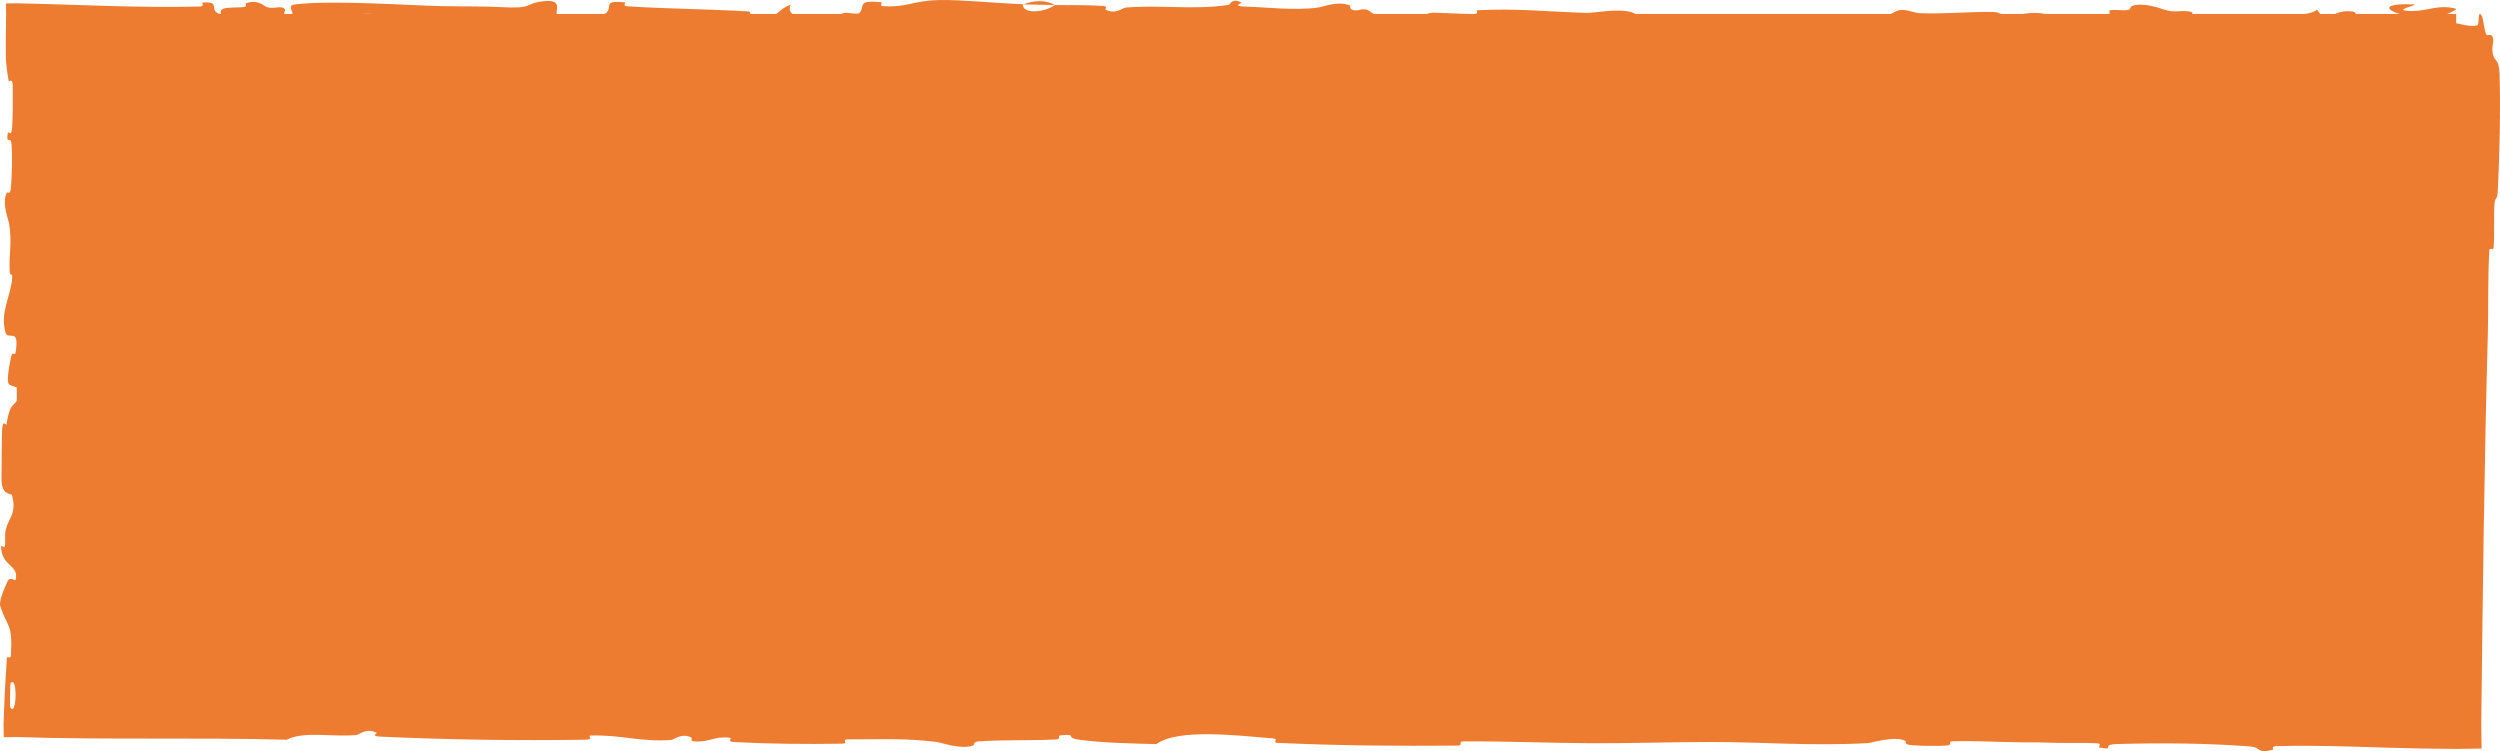
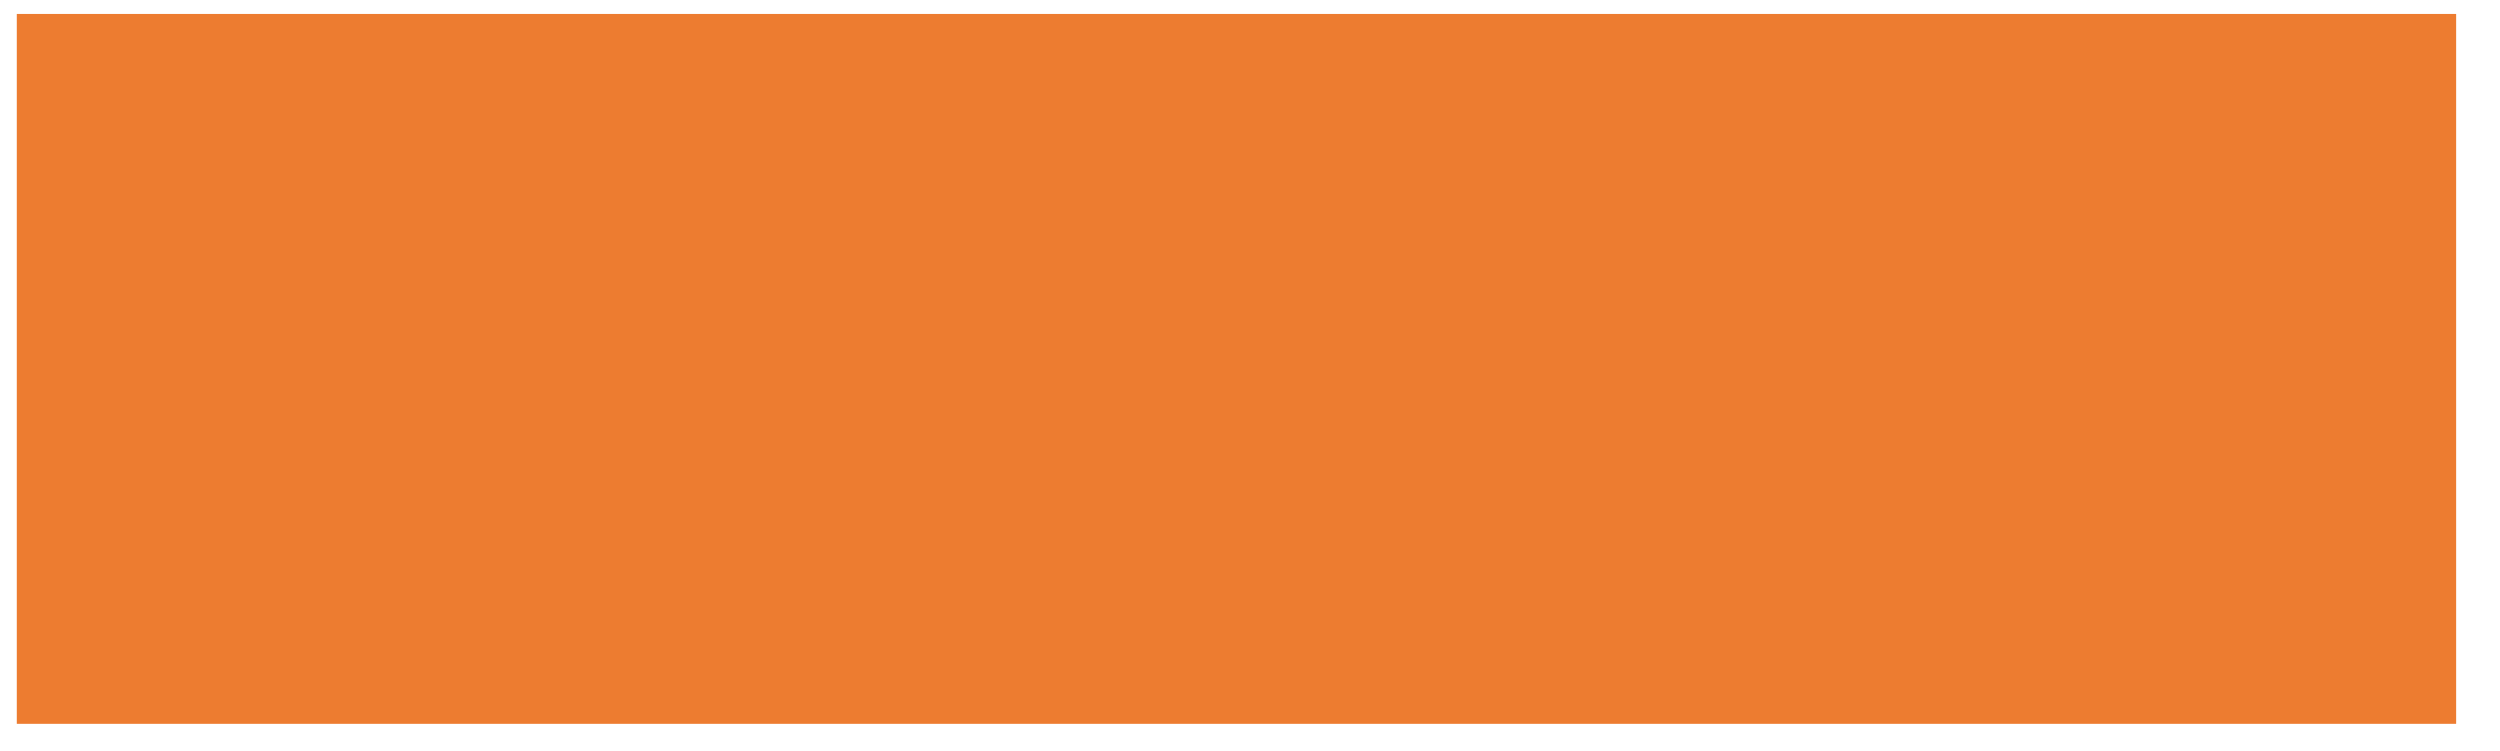
<svg xmlns="http://www.w3.org/2000/svg" viewBox="0 0 912.127 274.062" fill="none">
  <path d="M896.127 5.09V264.089H6.127V5.09H896.127Z" fill="#ED7C30" />
-   <path d="M911.964 26.978C912.382 39.856 911.934 56.736 911.325 69.565C911.135 73.585 910.285 71.549 910.117 74.325C909.787 79.753 910.202 84.81 909.81 90.174C909.675 91.952 908.332 89.739 908.222 91.603C907.628 101.818 907.97 111.481 907.685 121.829C906.37 169.366 905.843 216.148 905.283 264.089L905.408 273.116L896.127 273.246C892.667 273.206 889.2 273.163 885.726 273.123C868.713 272.921 848.033 271.703 830.463 272.236C828.411 272.298 829.636 273.478 829.243 273.576C823.124 275.063 825.159 272.683 821.162 272.366C805.299 271.118 787.661 271.008 772.396 271.463C765.902 271.661 772.413 274.003 765.874 272.688C765.419 272.601 767.067 271.348 765.287 271.213C761.247 270.913 753.583 271.138 750.454 271.038C744.422 270.841 743.422 270.853 737.715 270.838C729.917 270.808 720.638 270.186 712.269 270.471C710.482 270.534 712.846 271.818 709.997 272.036C707.147 272.256 699.603 272.146 697.058 271.843C694.514 271.541 695.599 270.531 695.149 270.301C691.444 268.349 682.718 271.051 681.596 271.118C661.123 272.258 643.568 270.718 624.353 270.721C609.763 270.728 594.165 271.236 580.284 271.168C563.746 271.078 549.731 270.384 533.666 270.504C531.971 270.514 533.958 272.023 531.886 272.041C509.886 272.216 488.037 272.051 466.132 271.033C463.935 270.928 466.765 269.604 464.57 269.421C451.132 268.331 429.87 265.717 421.888 271.486C412.784 271.261 401.733 271.028 393.592 269.864C388.34 269.116 393.439 267.671 386.99 268.289C385.535 268.426 387.428 269.691 385.246 269.801C376.062 270.264 366.026 269.851 356.939 270.506C355.092 270.641 355.597 271.773 355.072 271.978C350.67 273.631 343.344 270.898 341.749 270.701C329.586 269.221 320.704 269.804 309.373 269.766C306.744 269.759 309.853 271.278 307.324 271.326C294.2 271.543 280.61 271.413 267.761 270.738C264.904 270.583 267.531 269.289 266.167 269.149C260.145 268.546 258.81 270.996 253.033 270.466C251.816 270.359 252.503 269.249 252.281 269.126C248.804 267.214 245.784 269.924 244.89 269.984C233.581 270.801 226.352 267.971 215.427 268.371C214.12 268.424 217.067 269.826 213.393 269.884C188.917 270.271 163.03 269.886 138.802 268.764C135.035 268.591 137.724 267.536 137.487 267.406C133.623 265.374 131.123 268.096 129.895 268.199C120.205 268.936 111.153 266.654 104.57 269.896C71.641 268.994 38.833 269.986 6.127 268.914L1.371 268.981L1.302 264.089C1.567 256.035 1.956 247.988 2.53 239.946C2.564 239.428 3.904 240.356 3.965 239.323C4.718 226.893 2.635 229.28 0.086 221.055C-0.553 218.983 2.523 212.68 2.749 212.122C3.58 210.09 5.574 212.198 5.735 211.517C6.999 205.887 0.403 206.805 0.401 199.209C0.412 198.972 1.626 199.97 1.747 199.332C2.126 197.352 1.643 195.388 2.061 193.45C3.028 189.015 6.233 187.435 4.368 180.66C4.126 179.803 0.384 181.112 0.561 174.331C0.635 171.628 0.571 159.661 0.813 156.308C1.055 152.958 2.261 155.258 2.313 155.019C3.907 145.994 4.568 149.416 6.928 144.894C9.28 140.373 3.671 141.627 3.045 139.783C2.421 137.937 3.737 131.32 4.194 129.694C4.651 128.068 5.417 130.095 5.676 128.65C7.368 119.068 2.893 124.444 2.003 121.287C-0.105 113.843 4.054 108.045 4.461 101.23C4.572 99.386 3.624 100.89 3.536 99.249C3.197 92.745 4.495 88.834 3.305 81.436C3.111 80.225 0.611 74.244 2.446 70.373C2.711 69.824 3.747 71.383 3.979 68.611C4.328 64.471 4.554 57.011 4.208 52.56C3.951 49.274 2.243 53.04 2.774 48.904C3.011 47.066 4.01 50.473 4.372 47.02C4.733 43.585 4.689 34.802 4.655 31.46C4.62 28.124 3.324 29.95 3.237 29.68C2.737 28.049 2.112 21.646 2.114 21.08C2.084 15.679 2.138 10.357 2.24 5.09L2.187 1.258L6.127 1.203C28.689 1.641 50.249 2.965 72.775 2.379C74.956 2.325 73.503 0.959 73.836 0.936C81.301 0.364 75.415 3.996 80.63 5.211C79.876 2.439 82.954 2.941 88.213 2.637C90.746 2.489 89.366 1.415 89.597 1.305C93.355 -0.325 95.972 1.781 96.645 2.212C99.134 3.796 101.842 1.924 103.536 2.983C105.228 4.034 101.333 5.593 106.376 5.573C107.79 4.58 104.046 1.987 107.875 1.567C122.321 -0.023 149.287 2.012 160.902 2.223C172.494 2.434 176.238 2.251 182.993 2.61C195.194 3.258 190.722 1.334 198.298 0.454C205.897 -0.427 202.203 4.307 203.295 5.325C204.367 6.342 205.538 5.295 206.872 5.854C208.201 6.413 205.323 7.105 208.45 7.315C211.578 7.525 220.131 5.715 221.239 4.651C223.584 2.397 219.73 0.031 228.007 0.862C228.483 0.911 226.938 2.156 228.761 2.282C243.239 3.24 258.28 3.3 272.741 4.147C274.728 4.266 272.951 5.65 274.108 5.735C286.161 6.621 281.852 4.286 288.459 1.692C286.976 5.144 290.628 7.256 299.777 7.276C305.274 7.289 304.329 5.782 307.883 4.719C308.951 4.399 312.843 5.434 313.548 4.725C315.872 2.408 312.208 -0.187 321.639 0.846C322.052 0.895 320.734 2.164 322.164 2.241C331.408 2.744 332.513 0.32 342.501 0.026C350.333 -0.204 364.258 1.274 373.175 1.514C372.987 5.395 381.409 4.506 384.826 1.831C390.612 1.94 396.861 1.789 402.453 2.159C404.378 2.285 403.116 3.408 403.358 3.53C407.08 5.434 409.595 2.831 410.845 2.729C424.38 1.737 435.409 3.71 448.327 1.782C448.787 1.712 449.529 -0.983 452.981 0.985C453.206 1.121 448.939 2.347 455.016 2.442C461.095 2.537 472.551 3.982 480.99 2.733C483.032 2.432 488.197 0.244 492.344 1.954C492.896 2.186 492.291 2.959 493.088 3.389C495.666 4.76 497.073 2.035 500.1 4.35C503.13 6.665 509.431 8.398 517.94 6.801C518.21 6.755 520.225 4.595 522.902 4.629C527.174 4.686 533.238 5.136 537.7 5.122C539.835 5.114 538.467 3.773 538.84 3.749C553.198 2.997 563.419 4.193 578.804 4.711C581.624 4.809 589.728 2.981 595.187 4.426C601.181 6.009 595.022 12.592 608.8 11.024C614.36 10.397 621.396 2.044 631.382 6.372C650.755 5.299 668.667 7.514 688.092 5.983C688.965 5.915 691.727 3.584 693.781 3.616C696.828 3.667 698.503 4.757 700.68 4.829C709.802 5.157 718.148 4.225 726.944 4.37C730.281 4.422 729.114 5.549 733.099 5.612C737.078 5.674 739.73 4.19 745.124 4.907C749.199 5.453 753.271 8.485 758.678 8.838C758.883 5.848 762.597 5.909 769.196 5.12C770.466 4.967 769.104 3.926 769.706 3.799C772.148 3.263 774.408 4.126 776.728 3.542C777.29 3.401 777.318 2.38 777.778 2.208C781.7 0.703 788.161 3.001 789.271 3.401C793.523 4.92 795.513 3.592 798.775 4.19C802.029 4.788 797.16 5.536 800.964 5.899C808.851 6.65 818.982 6.485 826.991 6.532C830.188 6.544 828.008 5.181 828.466 5.151C835.072 4.805 841.754 6.255 845.418 3.54C850 10.562 849.403 2.859 858.849 4.264C859.592 4.378 860.539 7.699 857.682 8.186C854.827 8.673 850.495 7.635 846.531 8.395C845.593 8.573 840.217 11.685 839.484 11.874C833.738 13.347 832.925 8.384 832.62 8.112C829.173 5.171 822.604 8.523 820.874 8.754C812.958 9.816 806.234 9.118 799.615 9.876C795.285 10.365 794.863 13.616 791.463 13.516C780.162 13.187 776.218 8.653 765.567 12.585C763.285 13.423 765.554 16.976 757.37 14.182C756.858 14.006 750.781 11.45 747.272 13.067C746.832 13.271 746.847 14.306 746.264 14.393C742.367 14.956 739.77 14.131 735.526 14.526C731.281 14.921 726.18 15.51 721.333 15.159C718.413 14.949 714.666 13.02 713.269 12.547C709.322 11.187 705.09 13.418 702.643 11.77C700.178 10.114 704.997 7.6 698.533 6.53C698.293 9.22 697.743 11.981 697.358 14.686C683.188 14.591 669.245 13.722 655.027 13.84C653.262 13.858 655.067 15.304 653.177 15.36C645.203 15.59 638.239 14.559 629.973 14.969C623.571 15.293 616.554 16.824 609.863 17.21C605.776 14.131 595.845 15.176 588.631 14.895C586.103 14.798 586.273 13.976 584.476 13.708C577.695 12.716 580.872 15.436 579.014 15.864C571.04 17.691 570.358 11.534 560.957 11.686C560.457 11.692 554.37 14.974 553.53 15.178C548.204 16.511 552.648 14.036 549.313 13.793C543.227 13.35 538.995 12.567 531.851 13.528C529.769 13.813 524.772 15.858 520.727 14.276C520.195 14.069 520.49 12.984 520.062 12.92C512.308 11.862 512.106 15.27 507.674 16.424C503.245 17.578 496.401 15.226 495.008 14.547C491.364 12.793 497.8 13.798 497.998 13.626C500.315 11.577 495.323 11.93 491.509 11.756C490.959 8.414 485.624 8.615 487.557 11.59C487.777 11.915 490.744 11.604 491.509 11.756C488.162 15.035 482.3 15.455 475.828 12.391C472.796 10.955 475.661 9.281 466.457 9.893C462.278 10.17 463.892 12.471 460.205 13.098C451.784 14.53 440.838 12.383 432.154 12.721C429.002 12.844 432.072 14.104 429.92 14.231C424.203 14.573 419.161 13.628 413.422 14.112C412.902 14.157 414.172 15.476 412.387 15.493C398.854 15.646 387.068 14.801 372.937 14.778C366.111 14.767 353.905 15.494 346.833 15.348C334.575 15.103 319.494 13.185 309.023 13.651C302.194 13.949 303.692 15.268 300.767 16.167C295.12 17.908 285.124 14.788 283.777 14.305C283.737 14.289 289.613 13.978 286.476 13.301C284.654 11.891 283.844 14.299 283.777 14.305C282.894 13.993 271.153 13.694 268.821 13.946C267.556 14.084 268.264 15.333 267.604 15.381C251.906 16.5 236.18 16.817 220.258 16.233C219.977 16.208 220.4 14.81 219.74 14.768C210.523 14.147 204.621 15.856 197.018 16.872C189.417 17.886 183.39 17.546 178.89 15.147C173.155 15.449 164.927 14.388 160.192 13.745C155.457 13.101 154.796 15.822 154.38 15.876C141.386 17.597 133.874 16.04 120.393 15.797C113.984 15.678 101.271 16.072 94.331 16.37C88.847 16.609 85.543 15.972 80.489 16.379C79.806 16.434 80.496 17.645 80.288 17.692C74.648 19.141 77.359 16.18 76.194 15.651C71.972 13.728 69.364 12.703 62.142 13.608C60.476 13.815 55.623 18.079 52.587 18.329C48.638 18.645 50.128 17.117 45.995 17.487C45.641 17.517 45.714 18.46 43.163 18.418C31.328 18.238 18.426 17.69 6.127 17.784L18.821 5.09C18.821 5.099 18.821 5.108 18.821 5.117C18.83 6.798 20.326 4.643 20.364 7.072C20.541 18.47 20.486 30.963 19.786 42.067C19.609 44.8 18.561 43.086 18.251 43.68C16.369 47.322 19.103 52.488 19.155 53.34C20.468 73.671 17.995 89.23 19.172 109.952C19.242 111.08 22.172 119.763 19.659 123.636C19.492 123.901 16.92 127.734 18.678 131.123C18.788 131.333 20.112 128.945 19.977 133.112C19.842 137.28 20.726 143.987 19.272 149.716C18.814 151.529 16.249 155.816 18.293 161.226C18.436 161.578 23.059 169.93 19.87 172.911C19.345 173.394 15.969 172.888 17.7 179.345C18.035 180.579 18.788 178.339 19.258 181.59C19.983 186.569 19.079 193.167 20.583 199.288C20.849 200.356 23.14 204.9 21.401 208.545C21.129 209.116 20.002 208.032 19.875 209.957C19.271 219.111 20.024 228.696 19.245 237.991C18.971 241.283 17.149 239.6 16.661 243.032C16.173 246.464 15.703 253.378 16.536 256.97C17.369 260.562 20.272 256.638 20.504 262.02C20.534 262.71 20.562 263.399 20.587 264.089L6.127 249.63C28.818 248.803 51.314 250.414 73.984 250.656C77.449 250.694 74.577 249.654 79.682 249.634C98.506 249.557 131.006 248.583 147.34 250.791C160.427 252.558 143.958 253.906 153.958 254.626C158.784 254.968 164.005 251.591 165.17 251.486C176.551 250.406 184.46 251.901 194.703 251.444C196.819 251.349 194.744 249.979 196.544 249.914C202.694 249.676 209.156 250.286 215.032 250.176C217.668 250.121 217.183 249.077 219.608 249.158C225.412 249.339 230.545 249.778 236.203 250.756C236.719 250.846 233.241 252.146 237.535 252.196C244.485 252.268 253.111 253.236 261.107 252.238C263.479 251.939 263.572 249.549 268.674 251.199C269.744 251.544 268.379 254.411 274.318 251.934C275.318 251.521 285.297 248.179 290.193 250.334C291.486 250.901 294.783 253.248 297.637 252.878C298.022 252.818 296.473 251.536 298.837 251.411C307.169 250.994 315.9 251.129 324.461 250.729C326.746 250.619 323.341 249.291 326.748 249.169C336.117 248.834 347.813 249.172 356.974 249.587C360.351 249.743 358.017 250.844 358.264 250.961C362.216 252.908 364.551 250.281 365.863 250.129C374.022 249.211 380.234 250.446 387.753 250.119C389.827 250.031 388.355 248.779 388.77 248.667C393.054 247.576 389.862 249.826 392.575 250.074C400.171 250.776 408.64 250.676 416.321 250.516C419.143 250.454 415.971 249.002 418.504 248.964C433.494 248.714 449.074 248.853 463.702 249.654C466.457 249.807 464.725 250.926 465.297 251.181C469.254 252.968 475.053 250.531 476.388 250.299C482.455 249.238 484.81 250.226 490.169 250.041C516.34 249.123 548.653 249.778 573.36 250.184C605.551 250.704 630.532 251.769 661.231 251.491C663.183 251.476 661.216 249.989 662.898 249.955C684.613 249.596 705.99 250.176 727.749 249.748C729.534 249.715 726.962 248.304 729.827 248.205C735.706 247.99 743.152 248.067 749.094 248.517C751.994 248.734 748.107 249.945 751.024 250.139C757.818 250.591 765.102 250.691 772.081 250.466C775.05 250.366 770.569 248.924 774.431 248.908C800.724 248.765 826.551 248.516 853.122 250.384C854.945 250.514 856.544 253.446 860.416 252.883C860.709 252.068 860.694 251.111 860.821 250.241C872.617 250.096 884.378 250.094 896.127 250.164L882.201 264.089C882.356 237.715 882.876 211.397 882.983 184.84C882.991 183.222 881.436 186.019 881.441 182.885C881.464 164.749 881.034 147.138 882.578 128.587C882.728 126.747 885.461 127.691 885.048 122.267C884.973 121.31 884.608 113.141 884.016 111.029C883.926 110.742 882.651 112.232 882.613 109.6C882.418 94.302 882.711 78.27 883.491 62.999C883.618 60.534 884.976 63.159 885.081 61.403C885.801 48.951 884.768 35.406 886 23.507C886.833 15.542 889.18 18.491 891.492 14.259C891.817 13.66 891.87 8.728 893.215 8.473C896.597 7.818 900.299 10.207 903.903 9.227C904.68 9.02 903.843 2.415 905.72 6.325C905.845 6.598 906.468 11.387 907.105 12.567C907.545 13.388 908.912 11.908 909.475 13.584C910.04 15.259 908.892 17.1 909.555 19.878C910.225 22.654 911.779 21.433 911.964 26.978ZM138.872 10.868C134.488 9.561 133.841 14.347 138.583 13.202C138.813 13.141 139.098 10.932 138.872 10.868ZM669.322 10.112C663.593 8.001 659.669 11.105 663.713 12.735C667.755 14.363 671.069 10.752 669.322 10.112ZM728.759 8.571C722.06 6.907 721.005 13.693 728.179 12.321C728.597 12.243 729.149 8.667 728.759 8.571ZM892.15 33.886C892.215 33.826 892.275 30.28 892.212 30.196C890.692 28.308 890.57 35.397 892.15 33.886ZM787.736 6.893C785.647 5.975 779.625 7.035 782.222 8.176C784.314 9.095 790.341 8.035 787.736 6.893ZM6.797 101.046C6.726 101.115 6.662 103.657 7.065 103.605C8.363 103.433 7.997 99.896 6.797 101.046ZM887.978 6.815C873.167 6.56 864.188 0.954 880.316 1.587C883.238 1.701 874.022 3.374 877.739 3.879C884.541 4.8 889.058 1.281 895.999 3.167C897.256 3.512 888.823 6.842 887.953 6.823C887.96 6.82 887.97 6.818 887.978 6.815ZM136.348 5.12C136.26 5.056 132.741 4.996 132.657 5.059C130.752 6.578 137.84 6.7 136.348 5.12ZM3.838 249.361C3.704 249.555 3.578 257.72 3.702 257.988C6.186 262.247 6.448 245.738 3.838 249.361ZM373.315 1.618C377.154 0.089 381.749 -0.091 384.808 1.829C380.994 1.727 377.152 1.712 373.315 1.618Z" fill="#ED7C30" />
</svg>